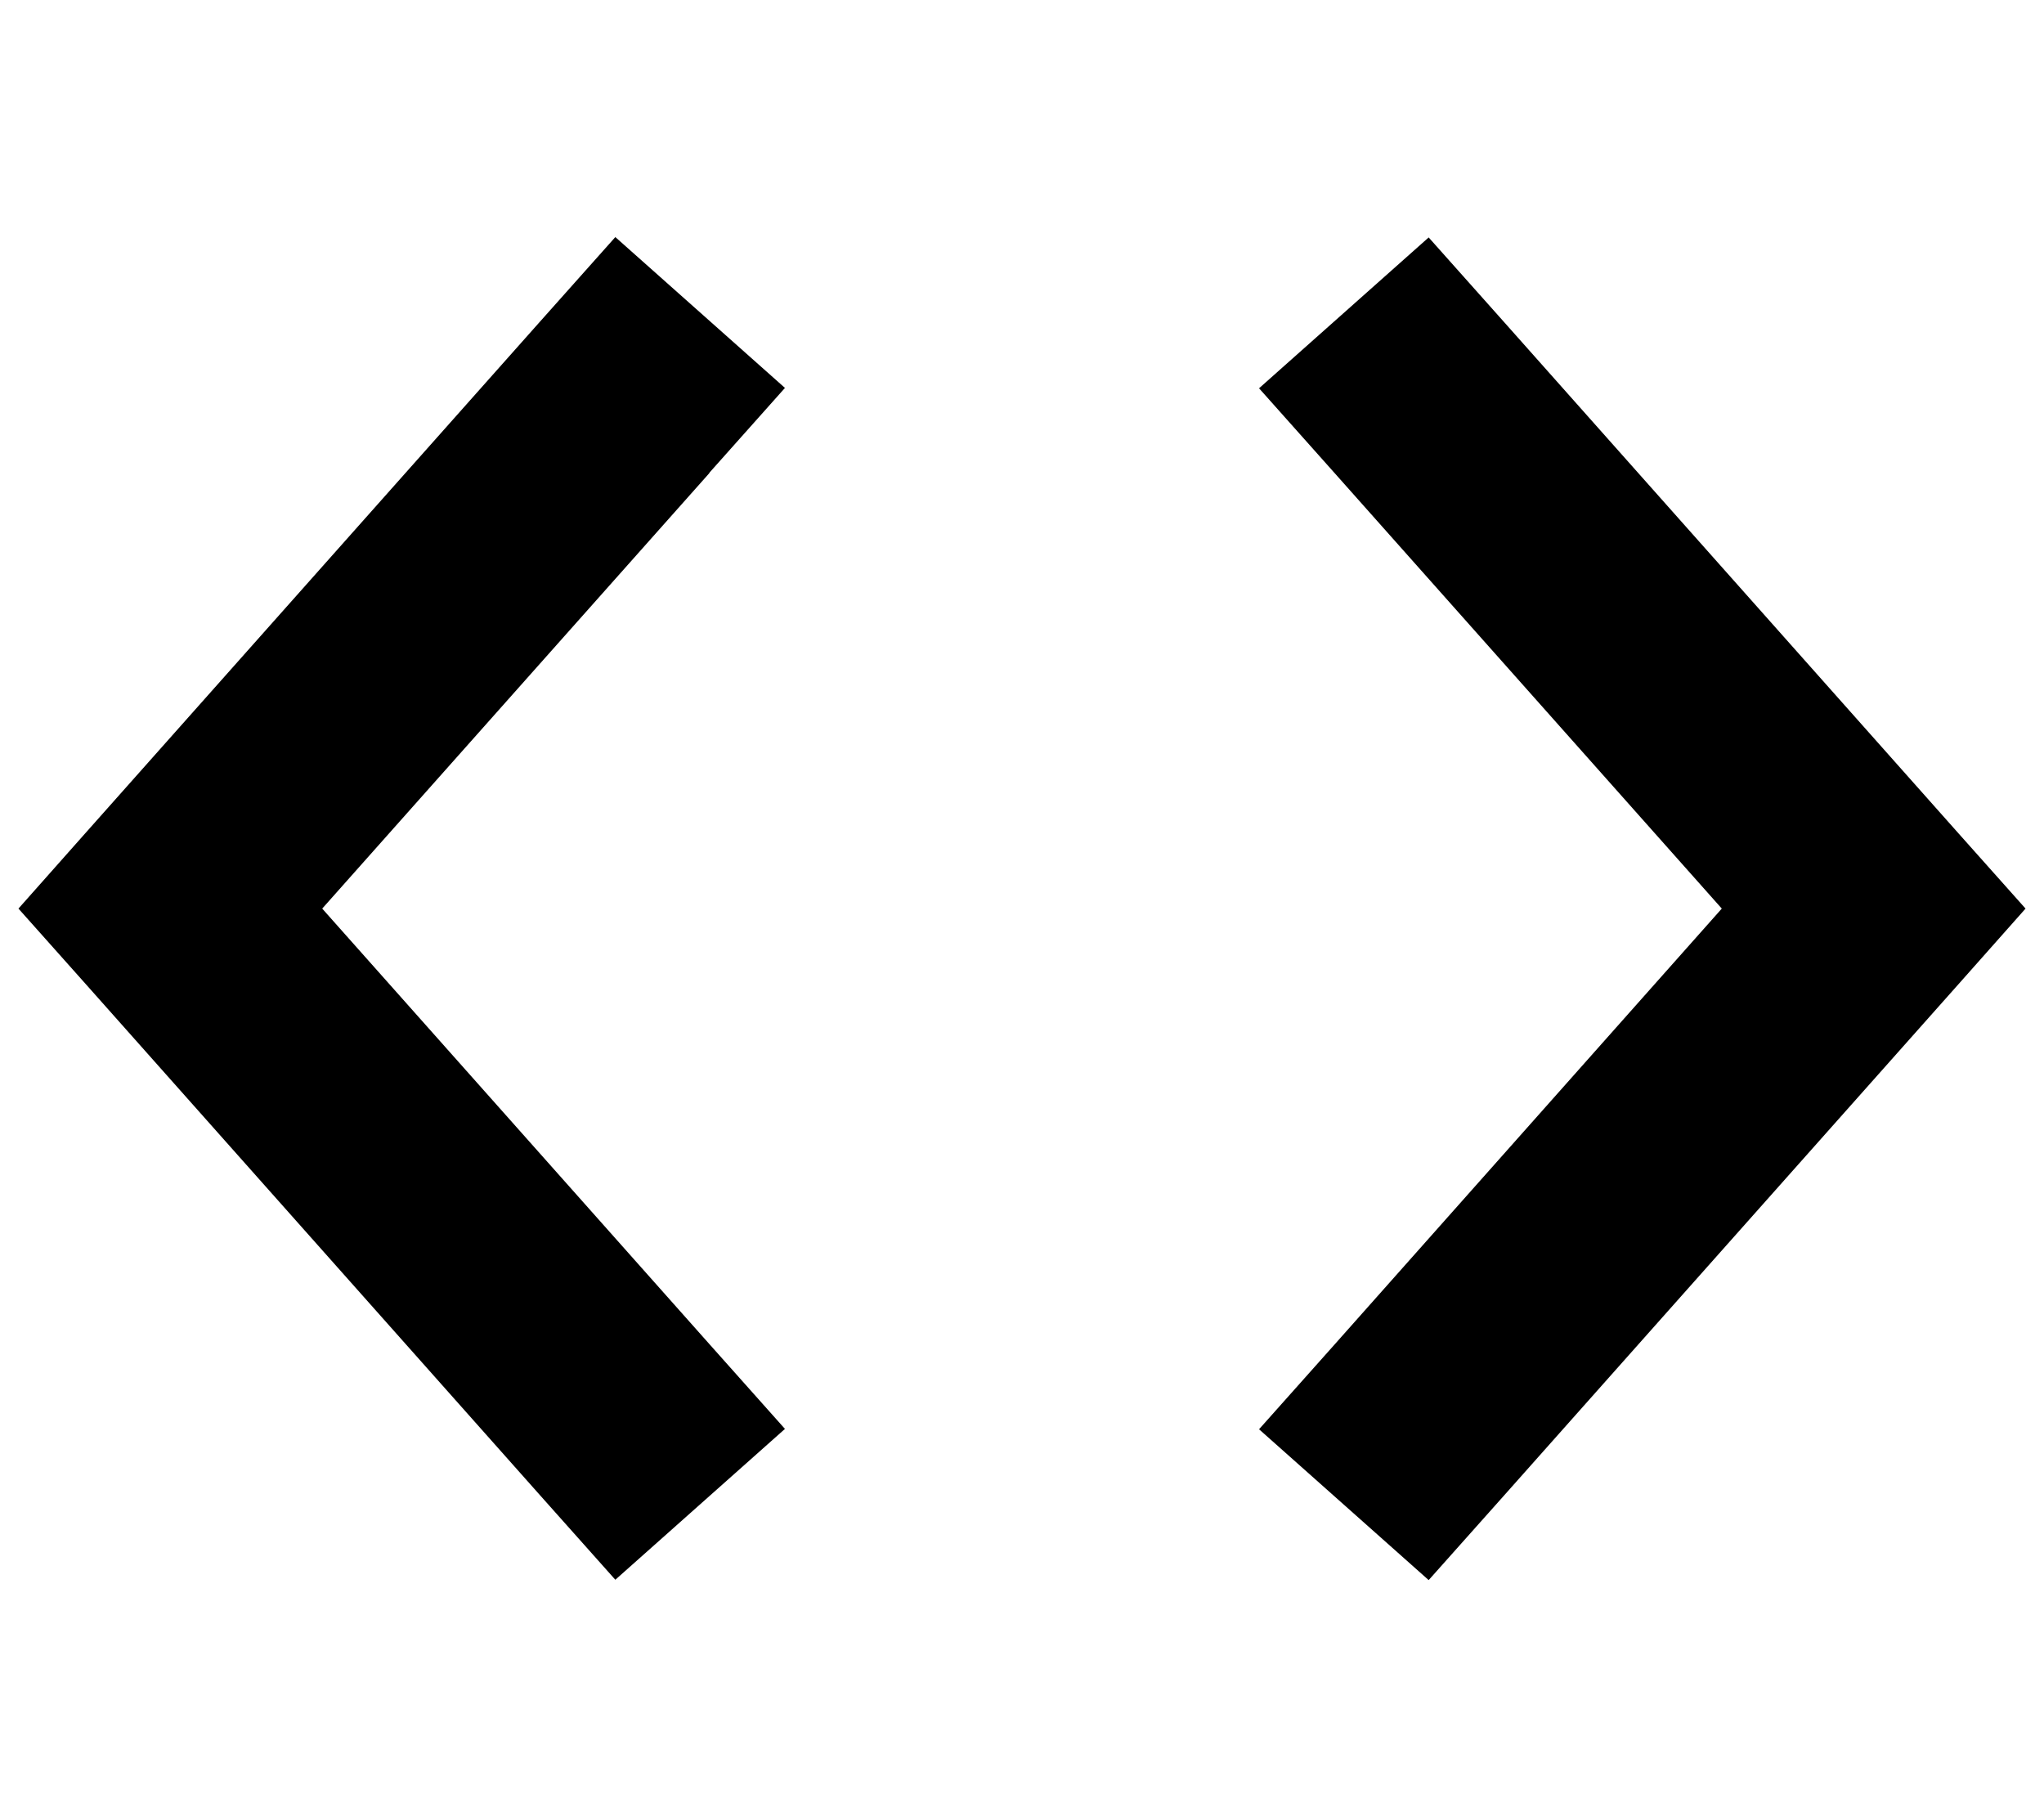
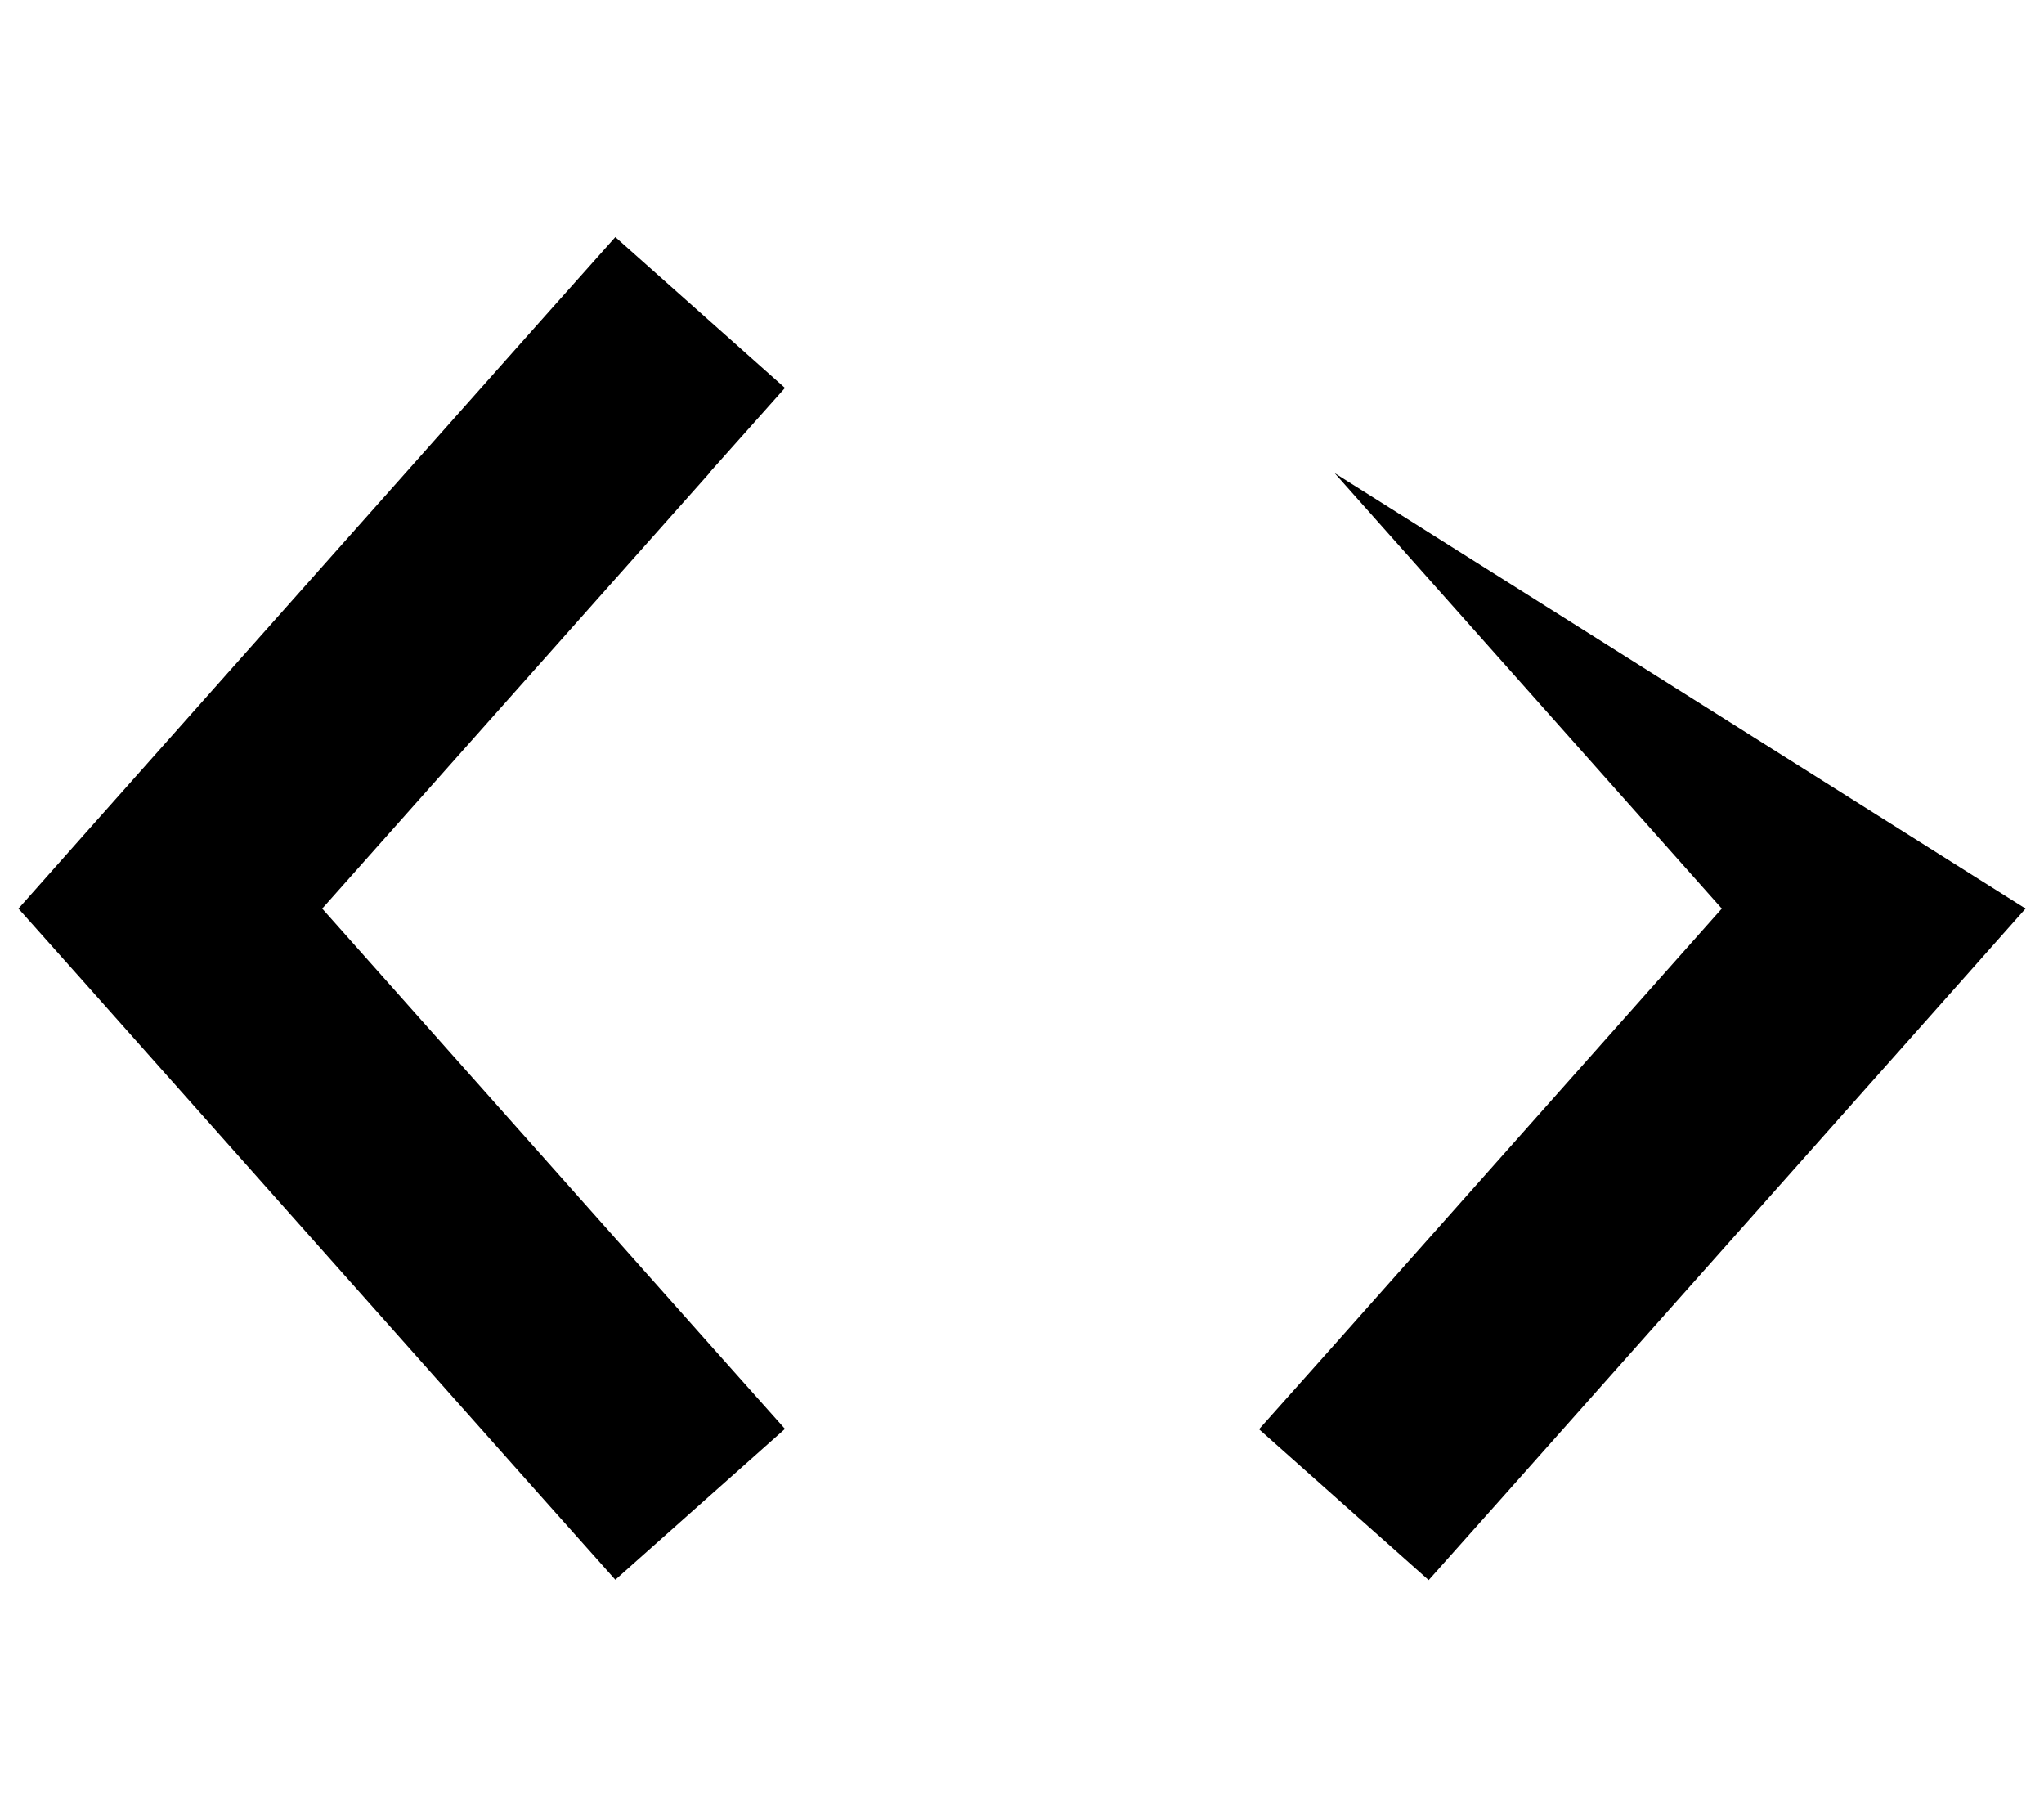
<svg xmlns="http://www.w3.org/2000/svg" viewBox="0 0 576 512">
-   <path d="M199.9 133.3L90.8 256 199.9 378.7l21.3 23.9-47.8 42.5-21.3-23.9-128-144L5.2 256l18.9-21.3 128-144 21.3-23.9 47.8 42.5-21.3 23.9zm176.2 0l-21.3-23.9 47.8-42.5 21.3 23.9 128 144L570.8 256l-18.9 21.3-128 144-21.3 23.9-47.8-42.5 21.3-23.9L485.2 256 376.1 133.3z" />
+   <path d="M199.9 133.3L90.8 256 199.9 378.7l21.3 23.9-47.8 42.5-21.3-23.9-128-144L5.2 256l18.9-21.3 128-144 21.3-23.9 47.8 42.5-21.3 23.9zm176.2 0L570.8 256l-18.9 21.3-128 144-21.3 23.9-47.8-42.5 21.3-23.9L485.2 256 376.1 133.3z" />
</svg>